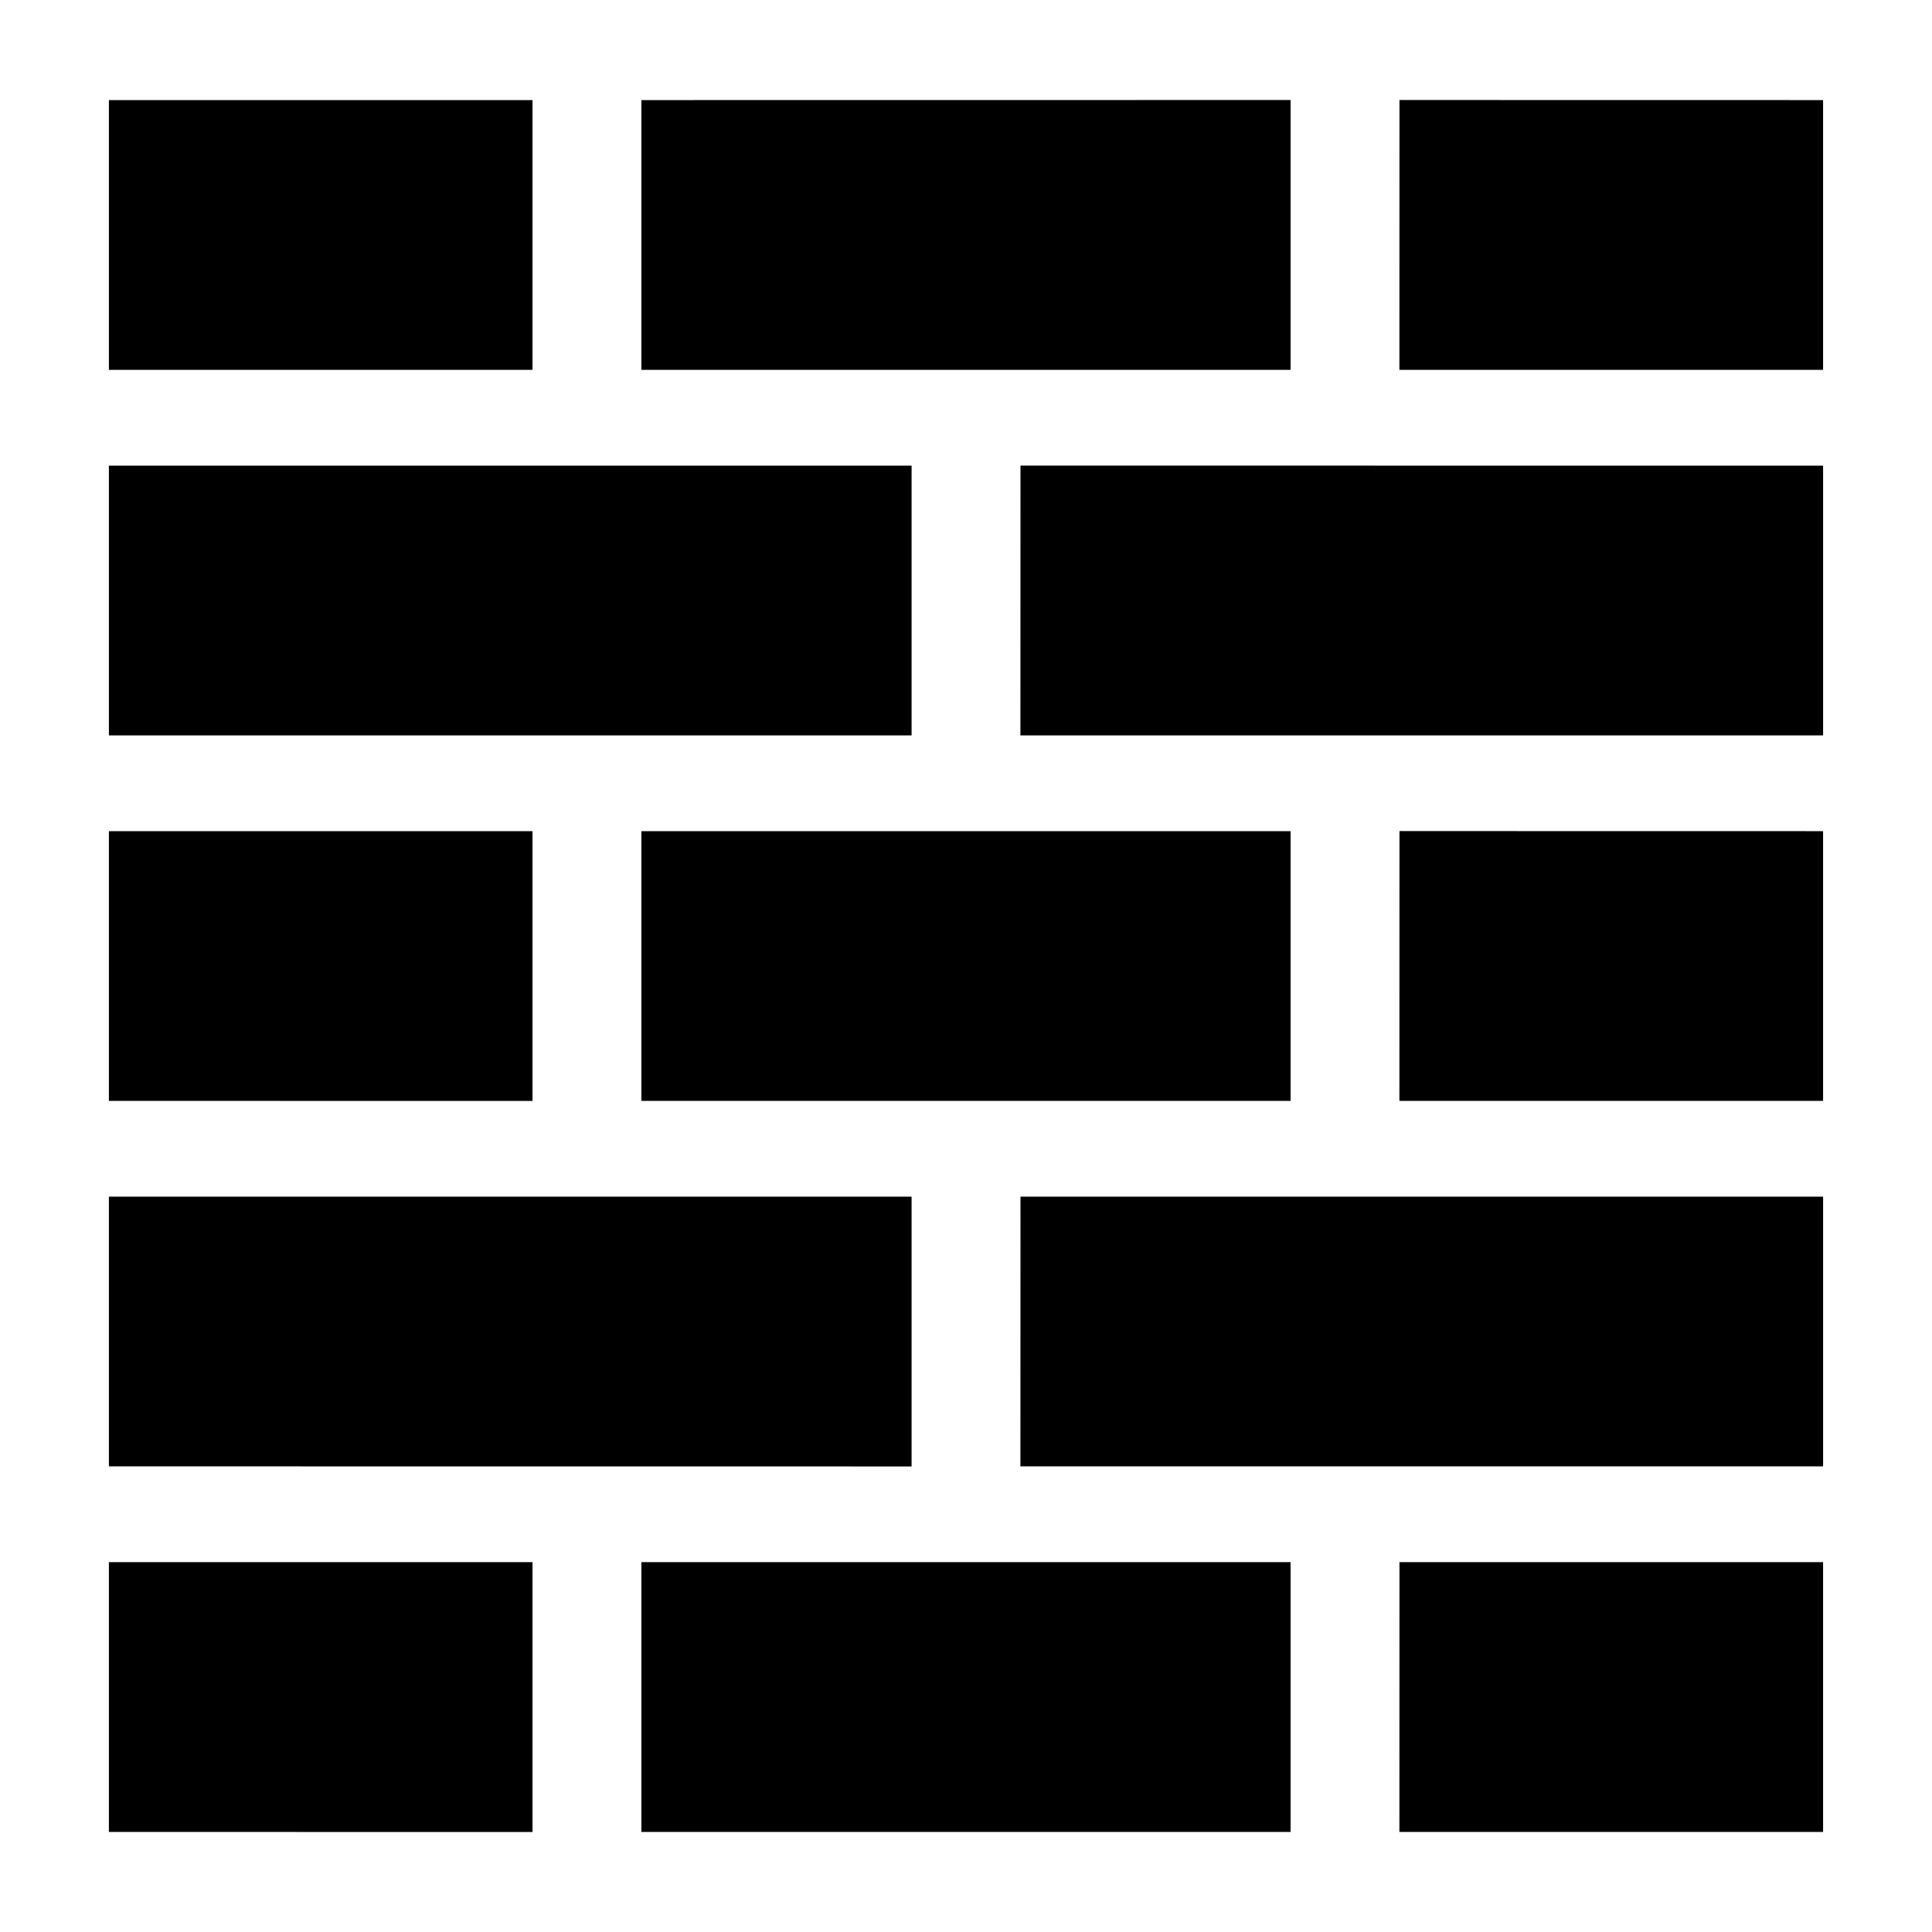
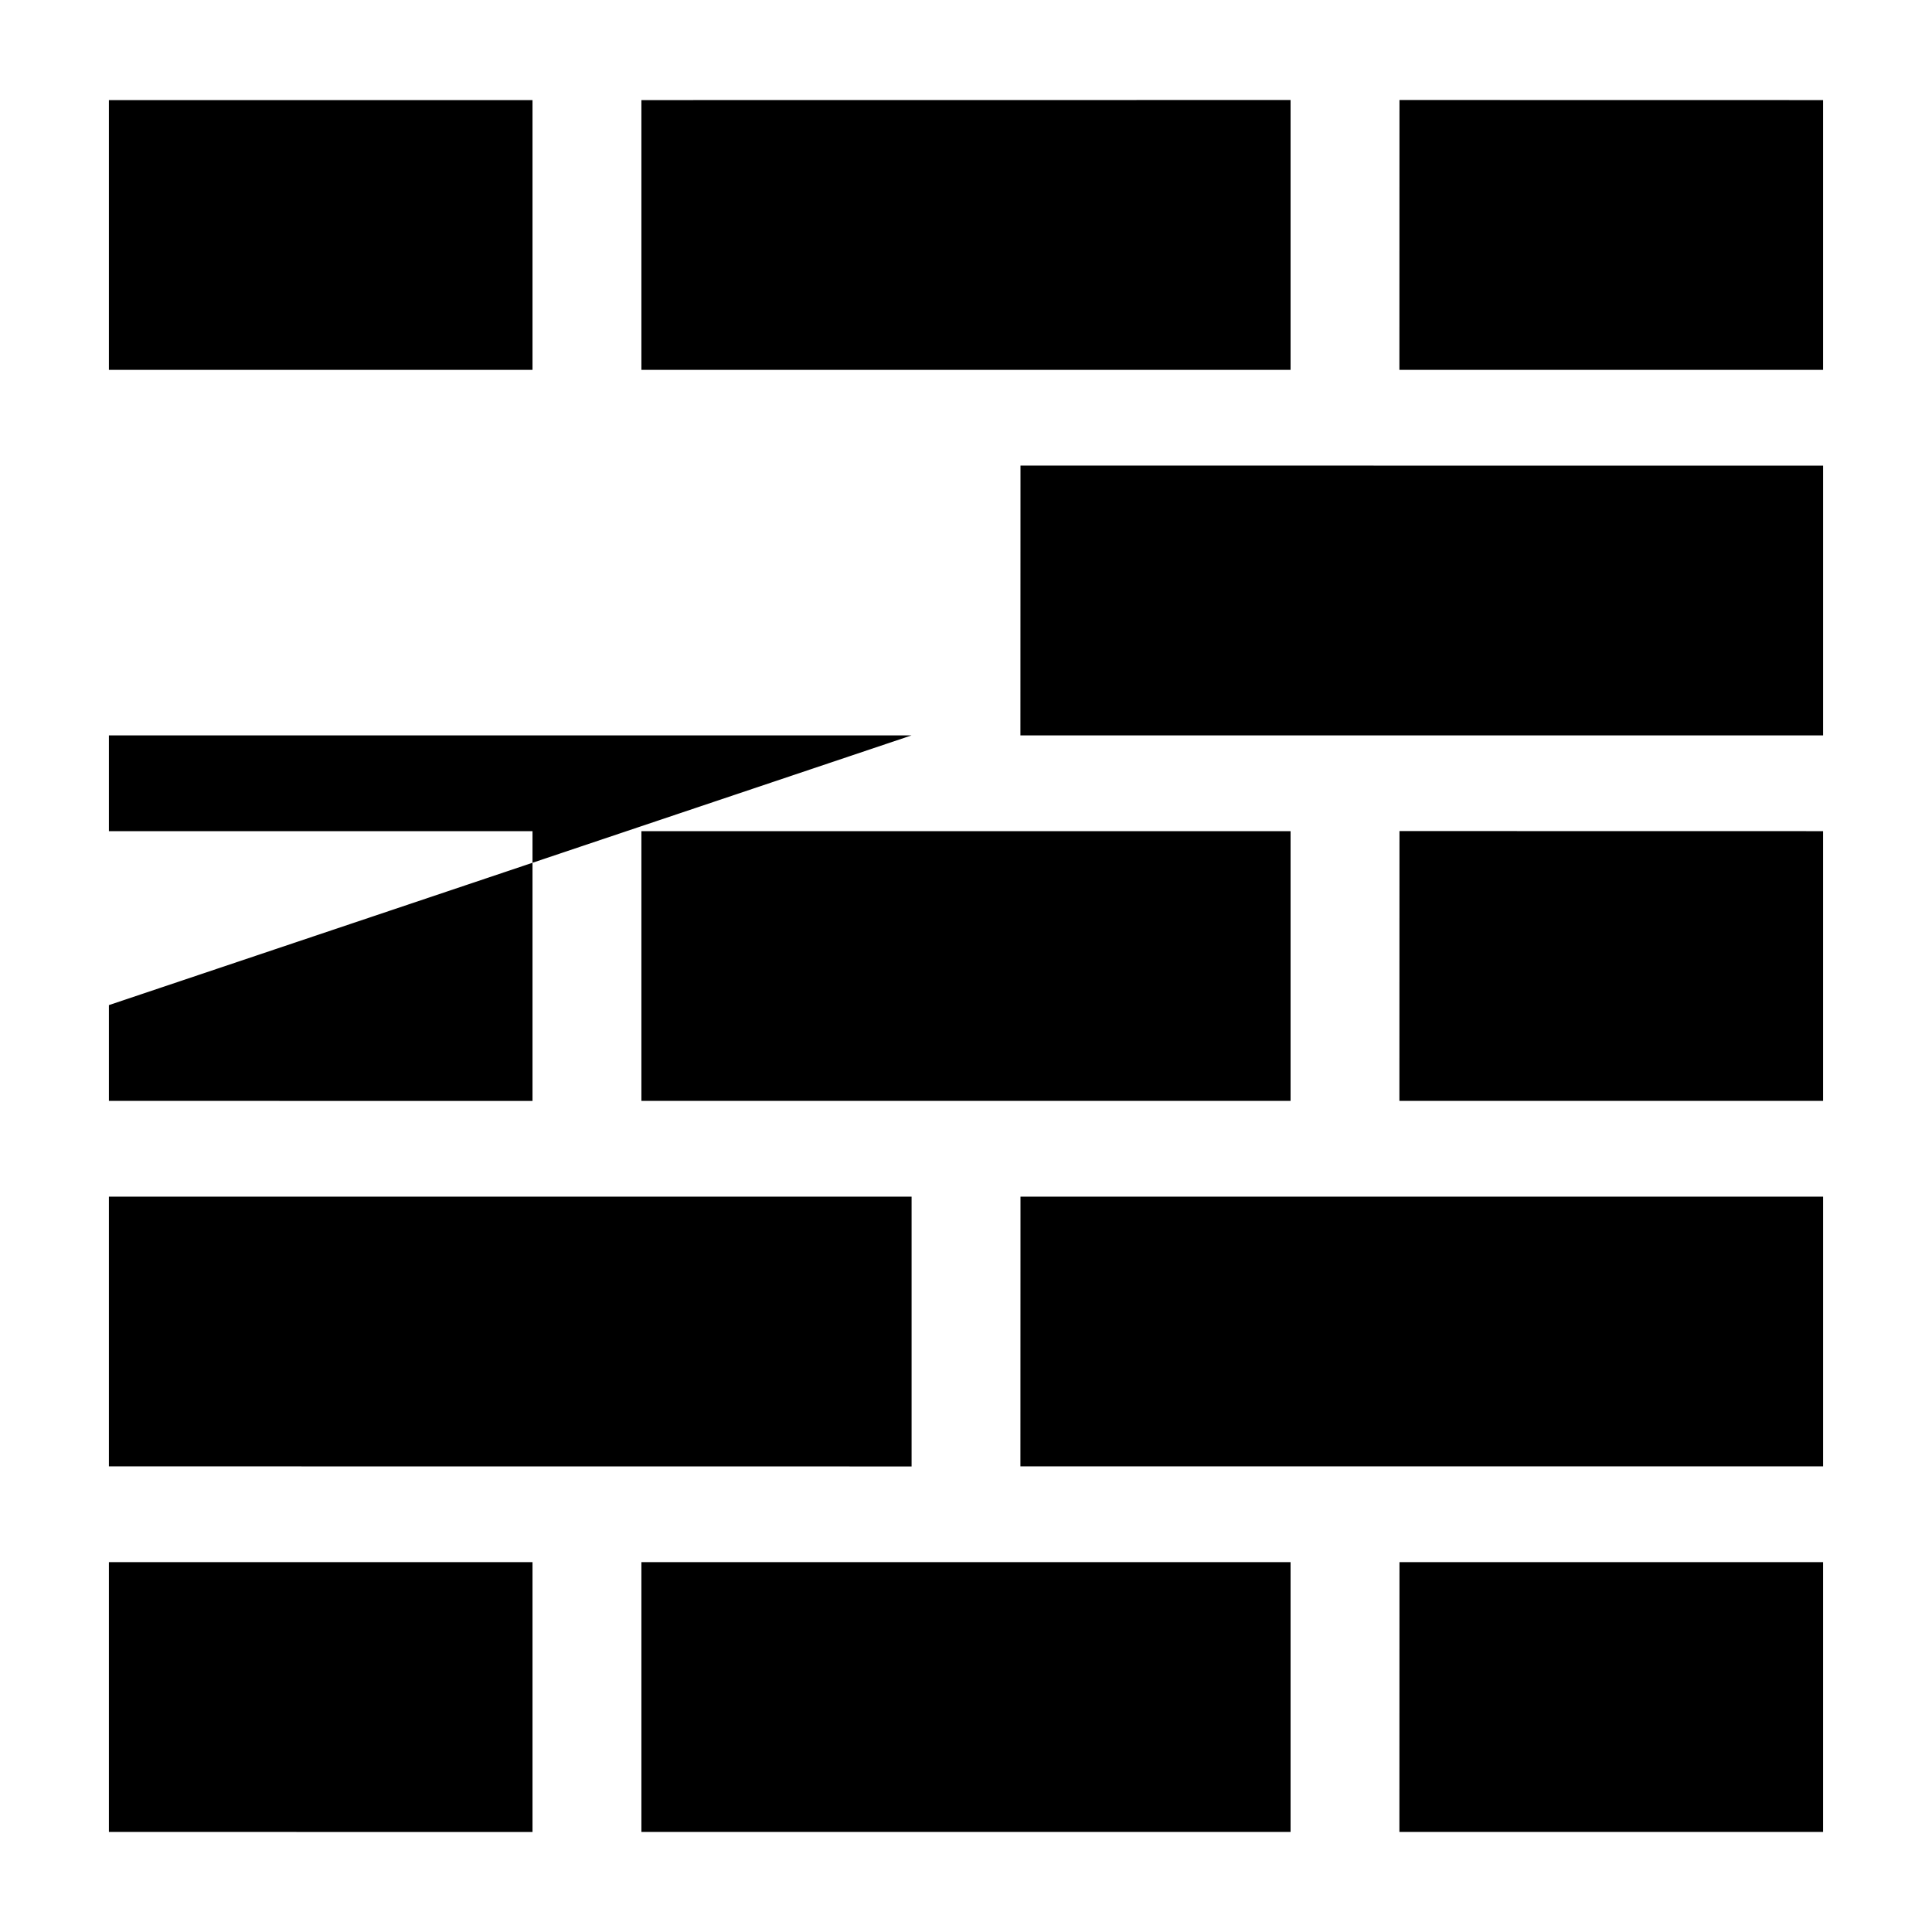
<svg xmlns="http://www.w3.org/2000/svg" width="512pt" height="512pt" version="1.1" viewBox="0 0 512 512">
-   <path d="m141.12 98.023v-71.5h-112.26v71.5zm0 193.74v-71.5h-112.26v71.48zm0 193.74v-71.52h-112.26v71.5zm100.46-290.62v-71.48h-212.72v71.48zm0 193.74v-71.5h-212.72v71.48zm28.859-71.5-0.02 71.48h212.72v-71.48zm0-193.74-0.02 71.5h212.72v-71.48zm71.578 168.36v-71.48h-172.04v71.48zm0 193.74v-71.5h-172.04v71.5zm28.859-71.5-0.02 71.5h112.28v-71.5zm0-193.74-0.02 71.5h112.28v-71.48zm0-193.74-0.02 71.52h112.28v-71.5zm-28.859 0-172.04 0.02v71.5h172.04z" fill-rule="evenodd" />
+   <path d="m141.12 98.023v-71.5h-112.26v71.5zm0 193.74v-71.5h-112.26v71.48zm0 193.74v-71.52h-112.26v71.5zm100.46-290.62h-212.72v71.48zm0 193.74v-71.5h-212.72v71.48zm28.859-71.5-0.02 71.48h212.72v-71.48zm0-193.74-0.02 71.5h212.72v-71.48zm71.578 168.36v-71.48h-172.04v71.48zm0 193.74v-71.5h-172.04v71.5zm28.859-71.5-0.02 71.5h112.28v-71.5zm0-193.74-0.02 71.5h112.28v-71.48zm0-193.74-0.02 71.52h112.28v-71.5zm-28.859 0-172.04 0.02v71.5h172.04z" fill-rule="evenodd" />
</svg>